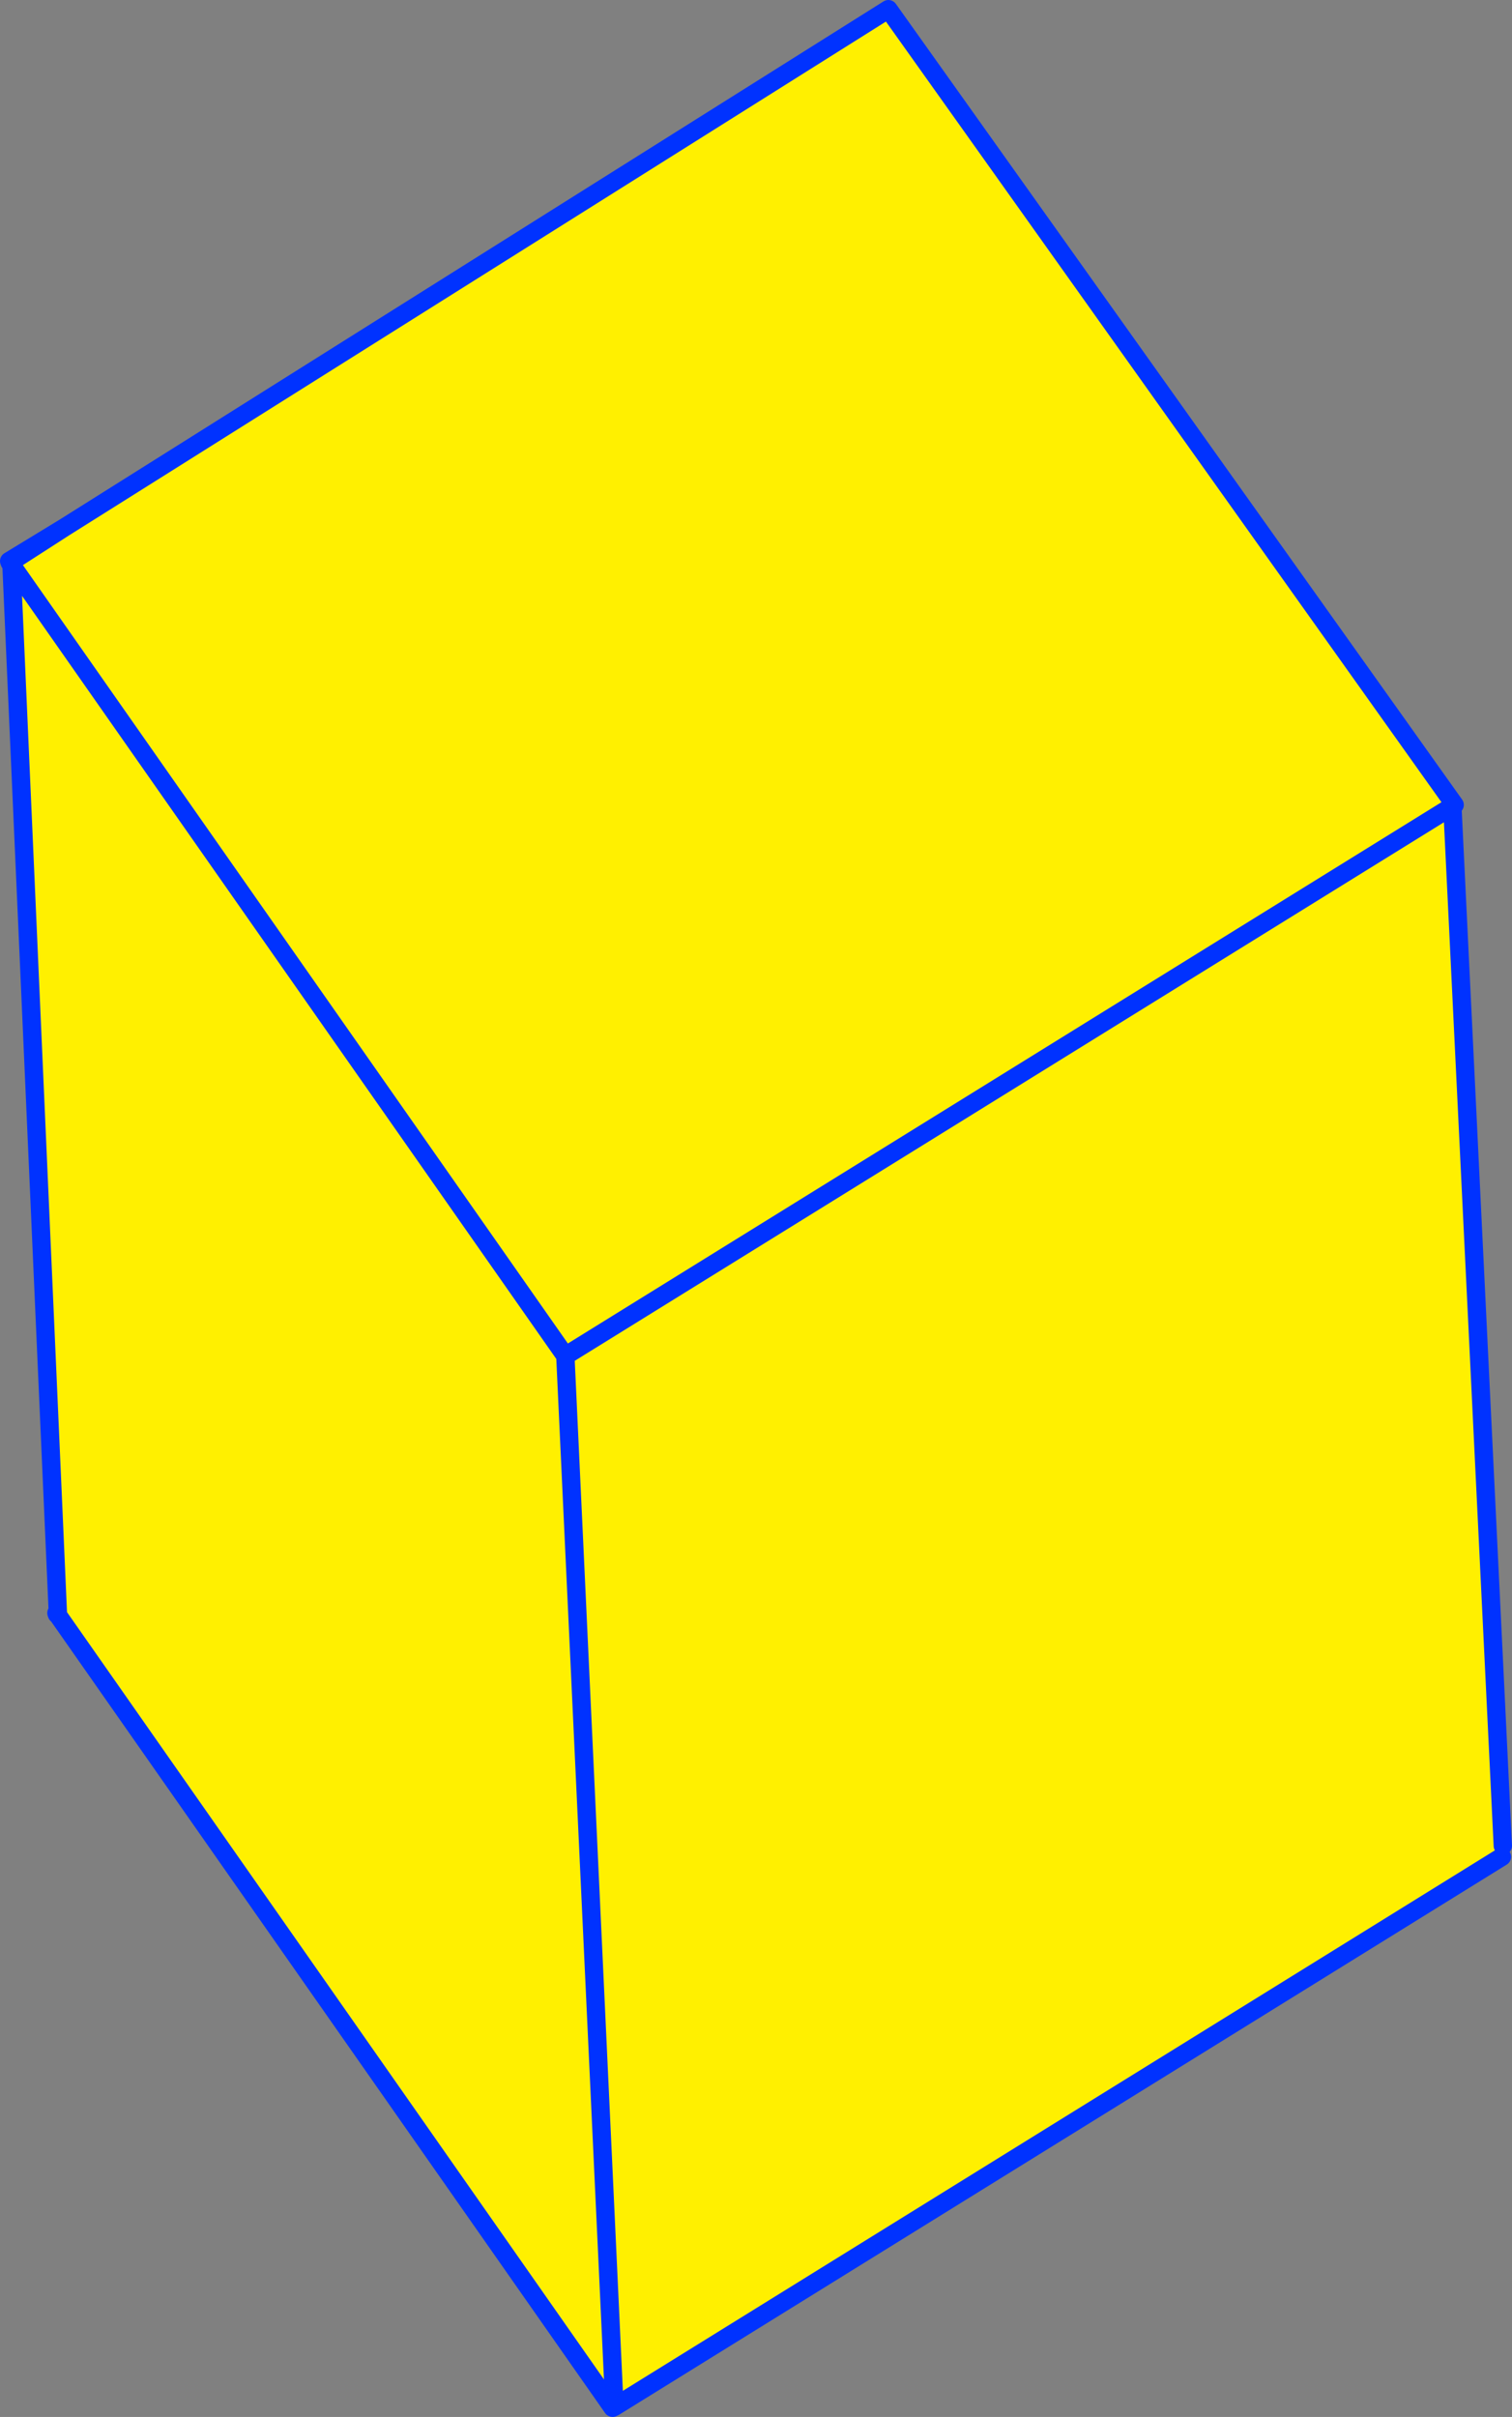
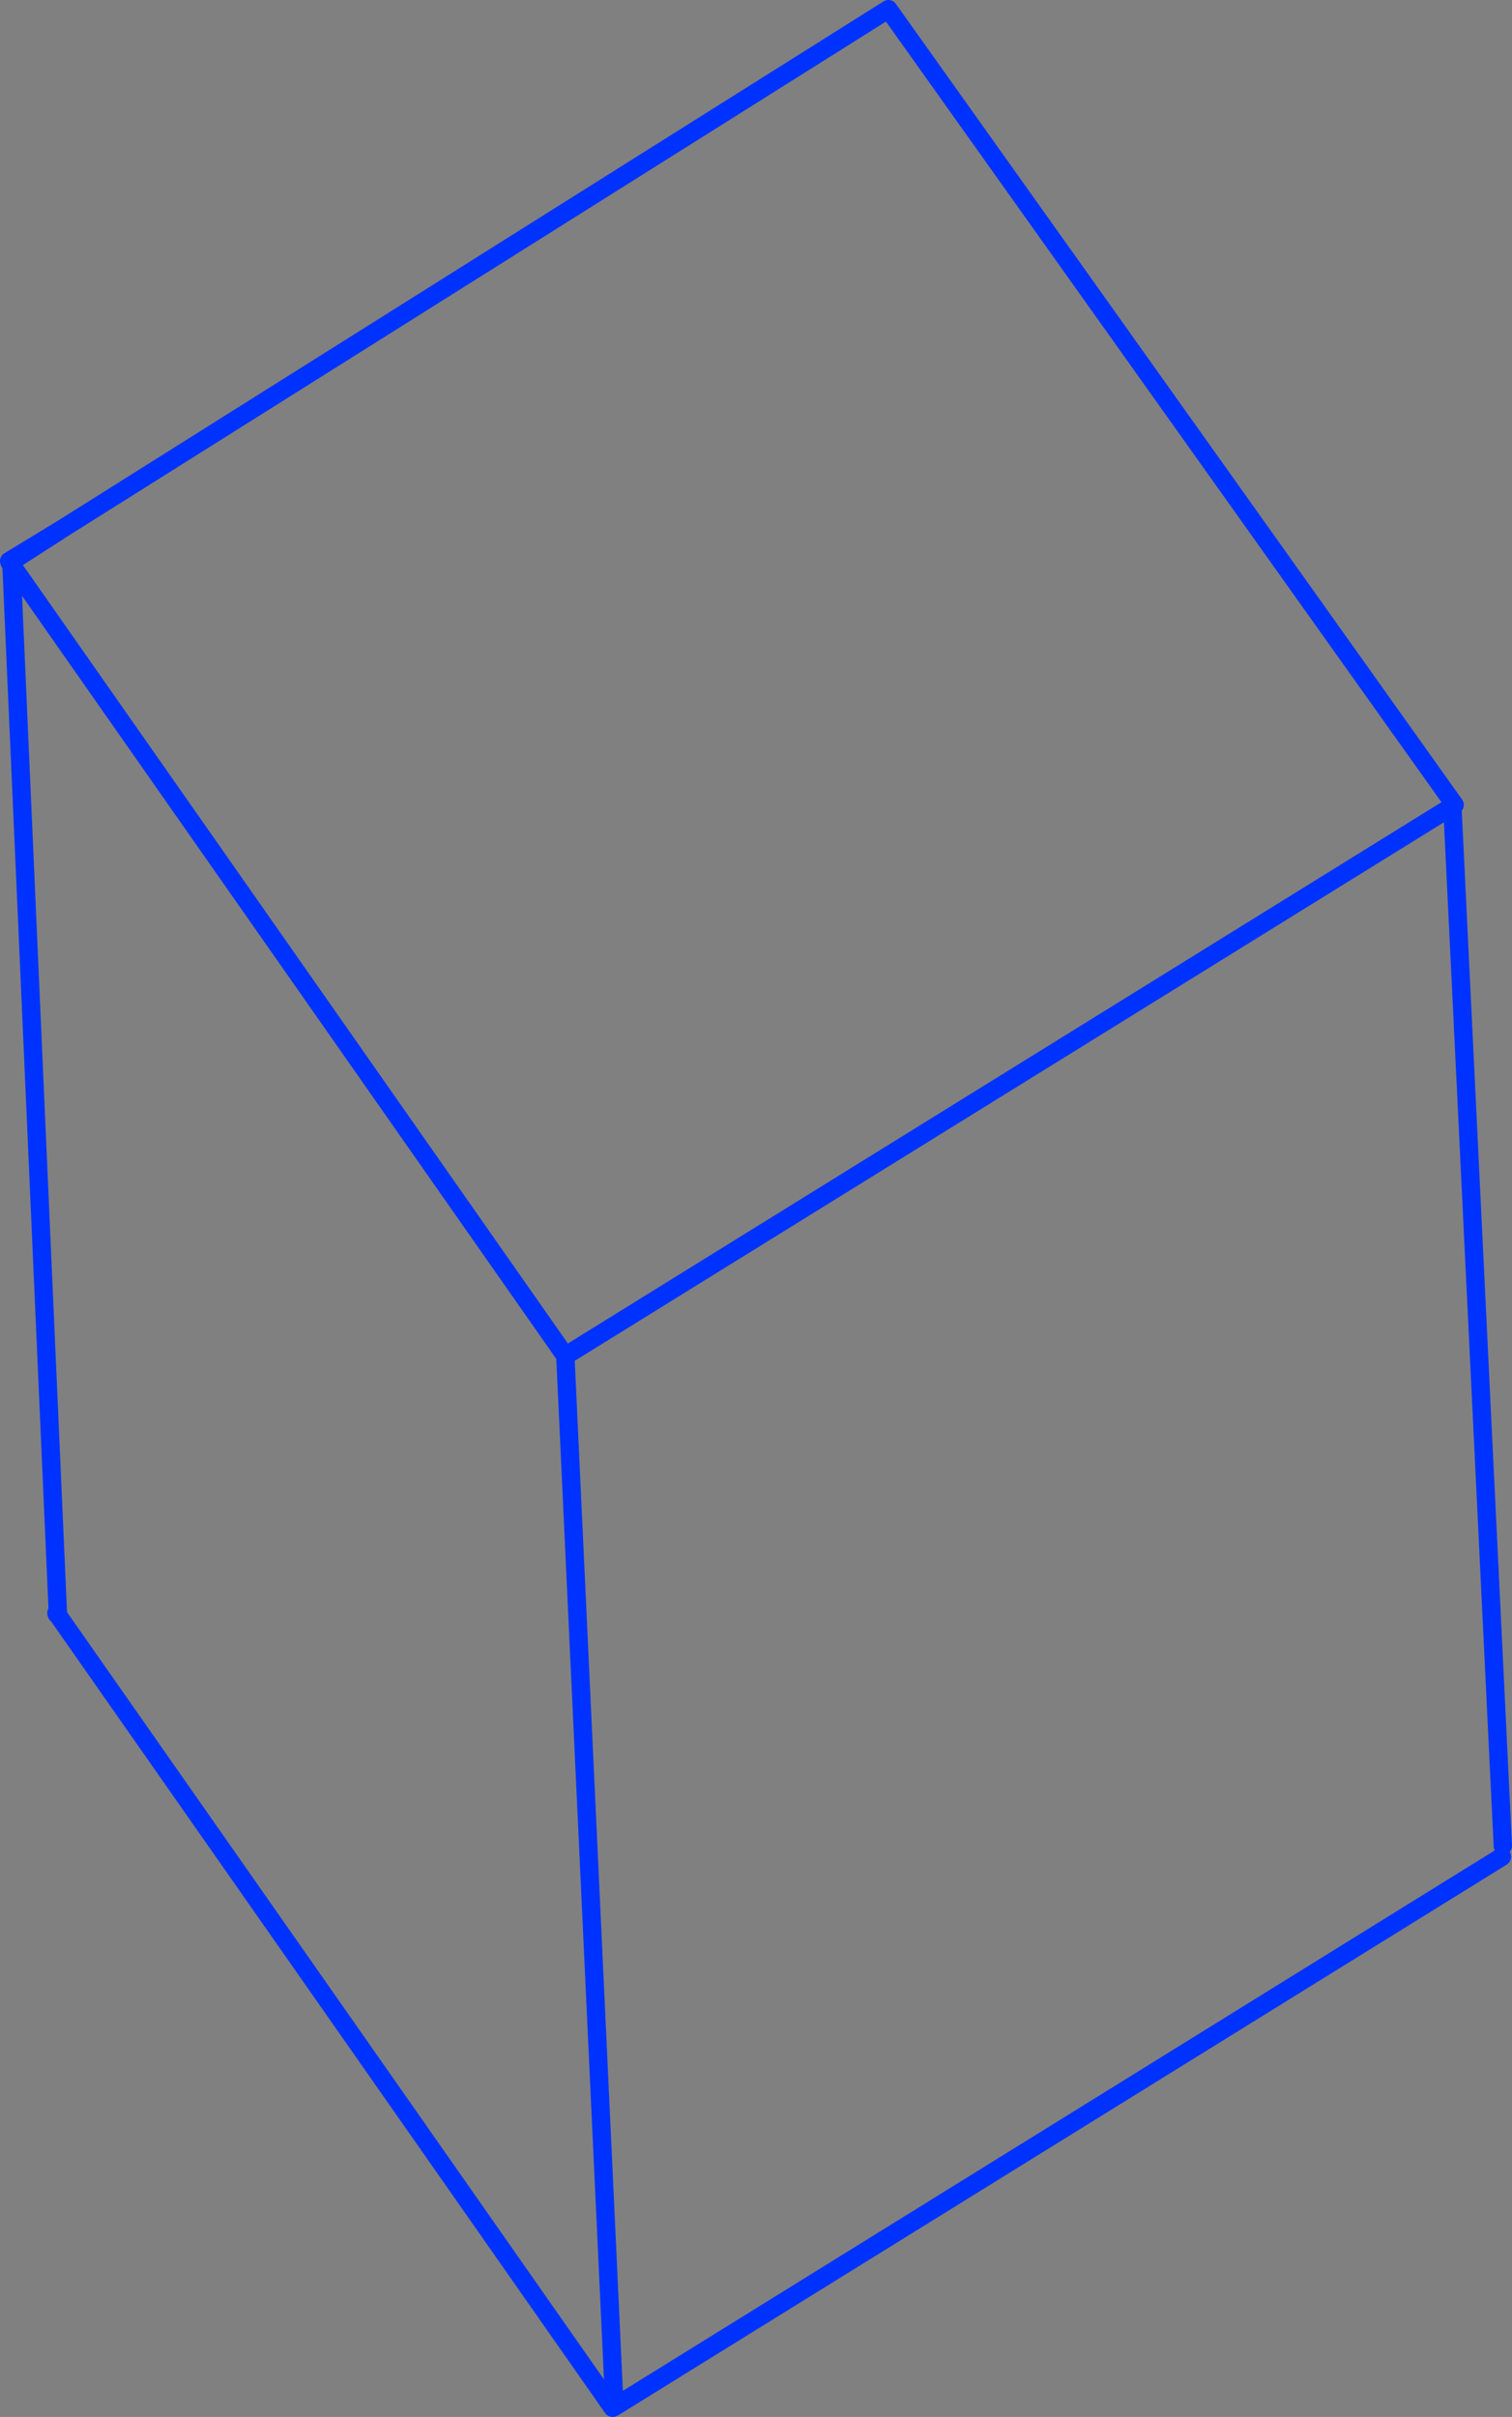
<svg xmlns="http://www.w3.org/2000/svg" height="263.2px" width="164.75px">
  <rect width="100%" height="100%" fill="#808080" stroke="none" />
  <g transform="matrix(1.0, 0.0, 0.0, 1.0, -280.5, -121.5)">
-     <path d="M438.75 208.8 L438.75 209.3 444.25 322.5 444.15 323.7 347.45 383.6 347.25 383.7 286.75 297.3 286.65 297.15 286.8 297.05 281.75 183.0 287.5 178.95 377.3 122.5 438.75 208.8 M347.45 383.6 L342.1 269.15 438.75 209.3 342.1 269.15 347.45 383.6 M342.1 269.15 L281.75 183.0 342.1 269.15" fill="#fff000" fill-rule="evenodd" stroke="none" />
    <path d="M438.75 209.3 L439.0 209.15 438.75 208.8 438.75 209.3 444.25 322.5 M444.15 323.7 L347.45 383.6 347.25 383.7 286.75 297.3 286.7 297.3 286.65 297.15 286.8 297.05 281.75 183.0 281.75 182.95 281.6 182.75 281.55 182.75 281.5 182.6 287.5 178.95 377.3 122.5 438.75 208.8 M438.75 209.3 L342.1 269.15 347.45 383.6 M281.6 182.75 L281.5 182.6 M287.5 178.95 L281.6 182.75 M281.75 183.0 L342.1 269.15 M286.75 297.3 L286.65 297.15" fill="none" stroke="#0032ff" stroke-linecap="round" stroke-linejoin="round" stroke-width="2.0" />
  </g>
</svg>